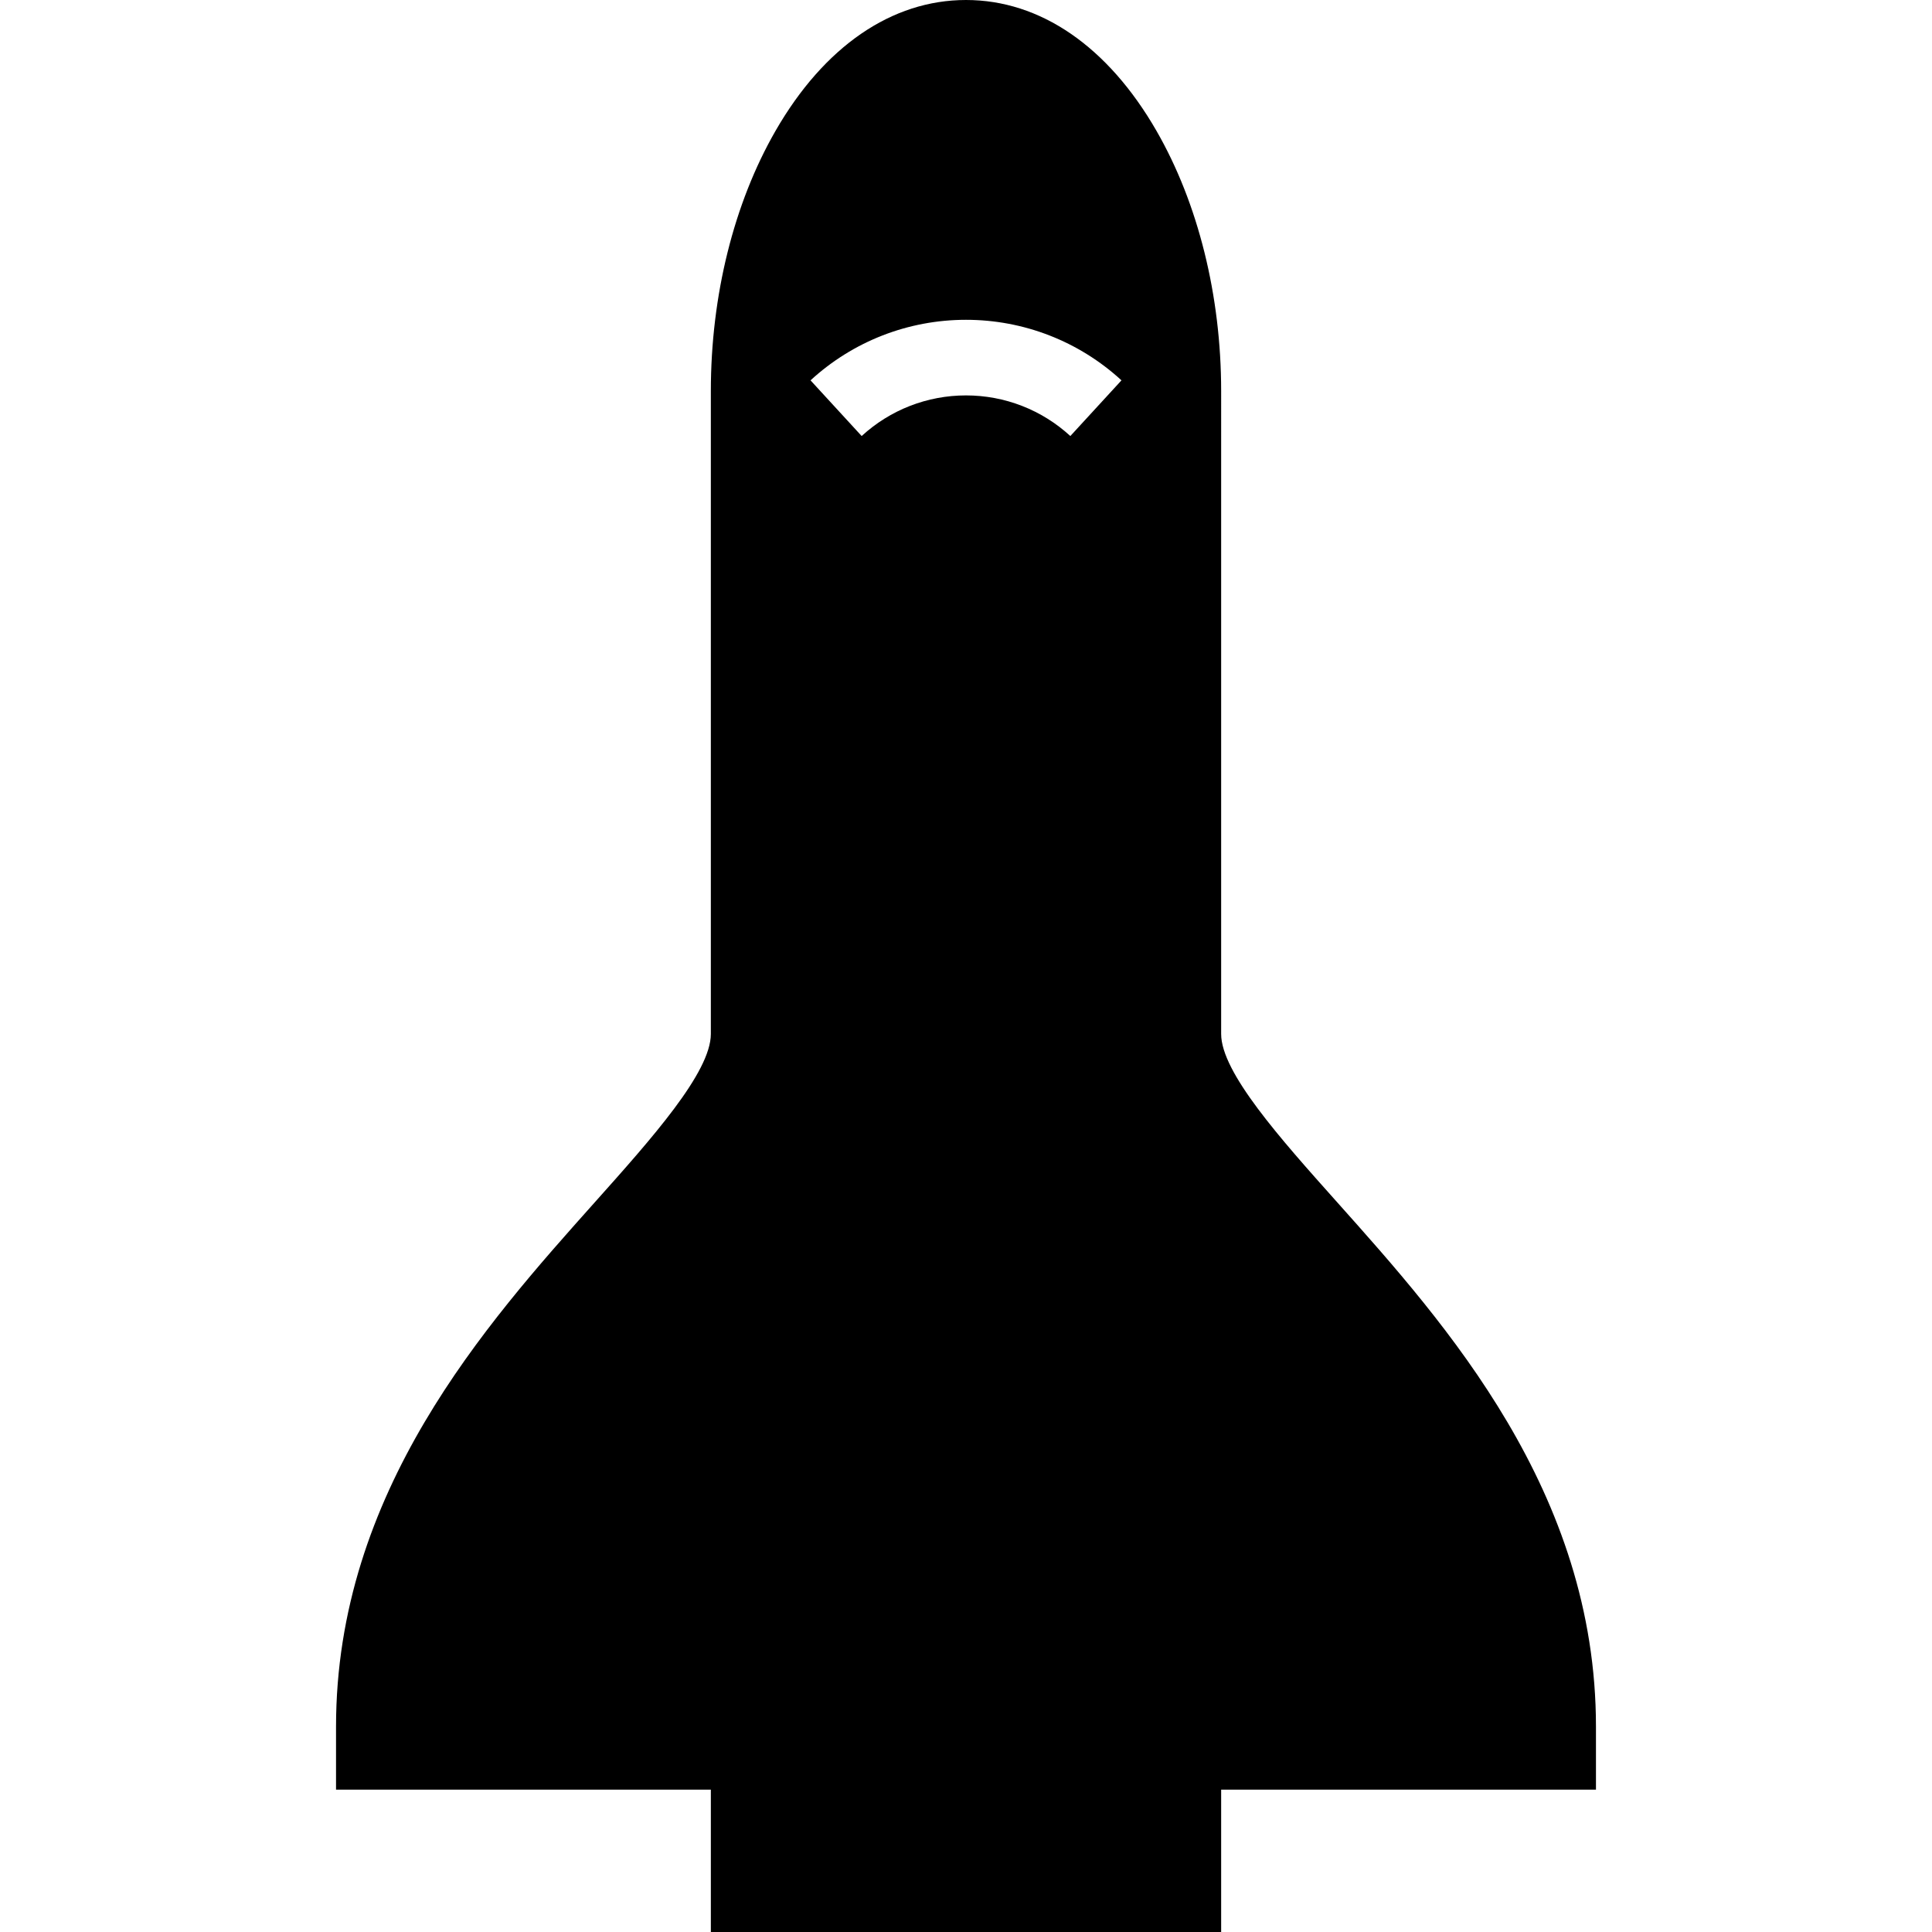
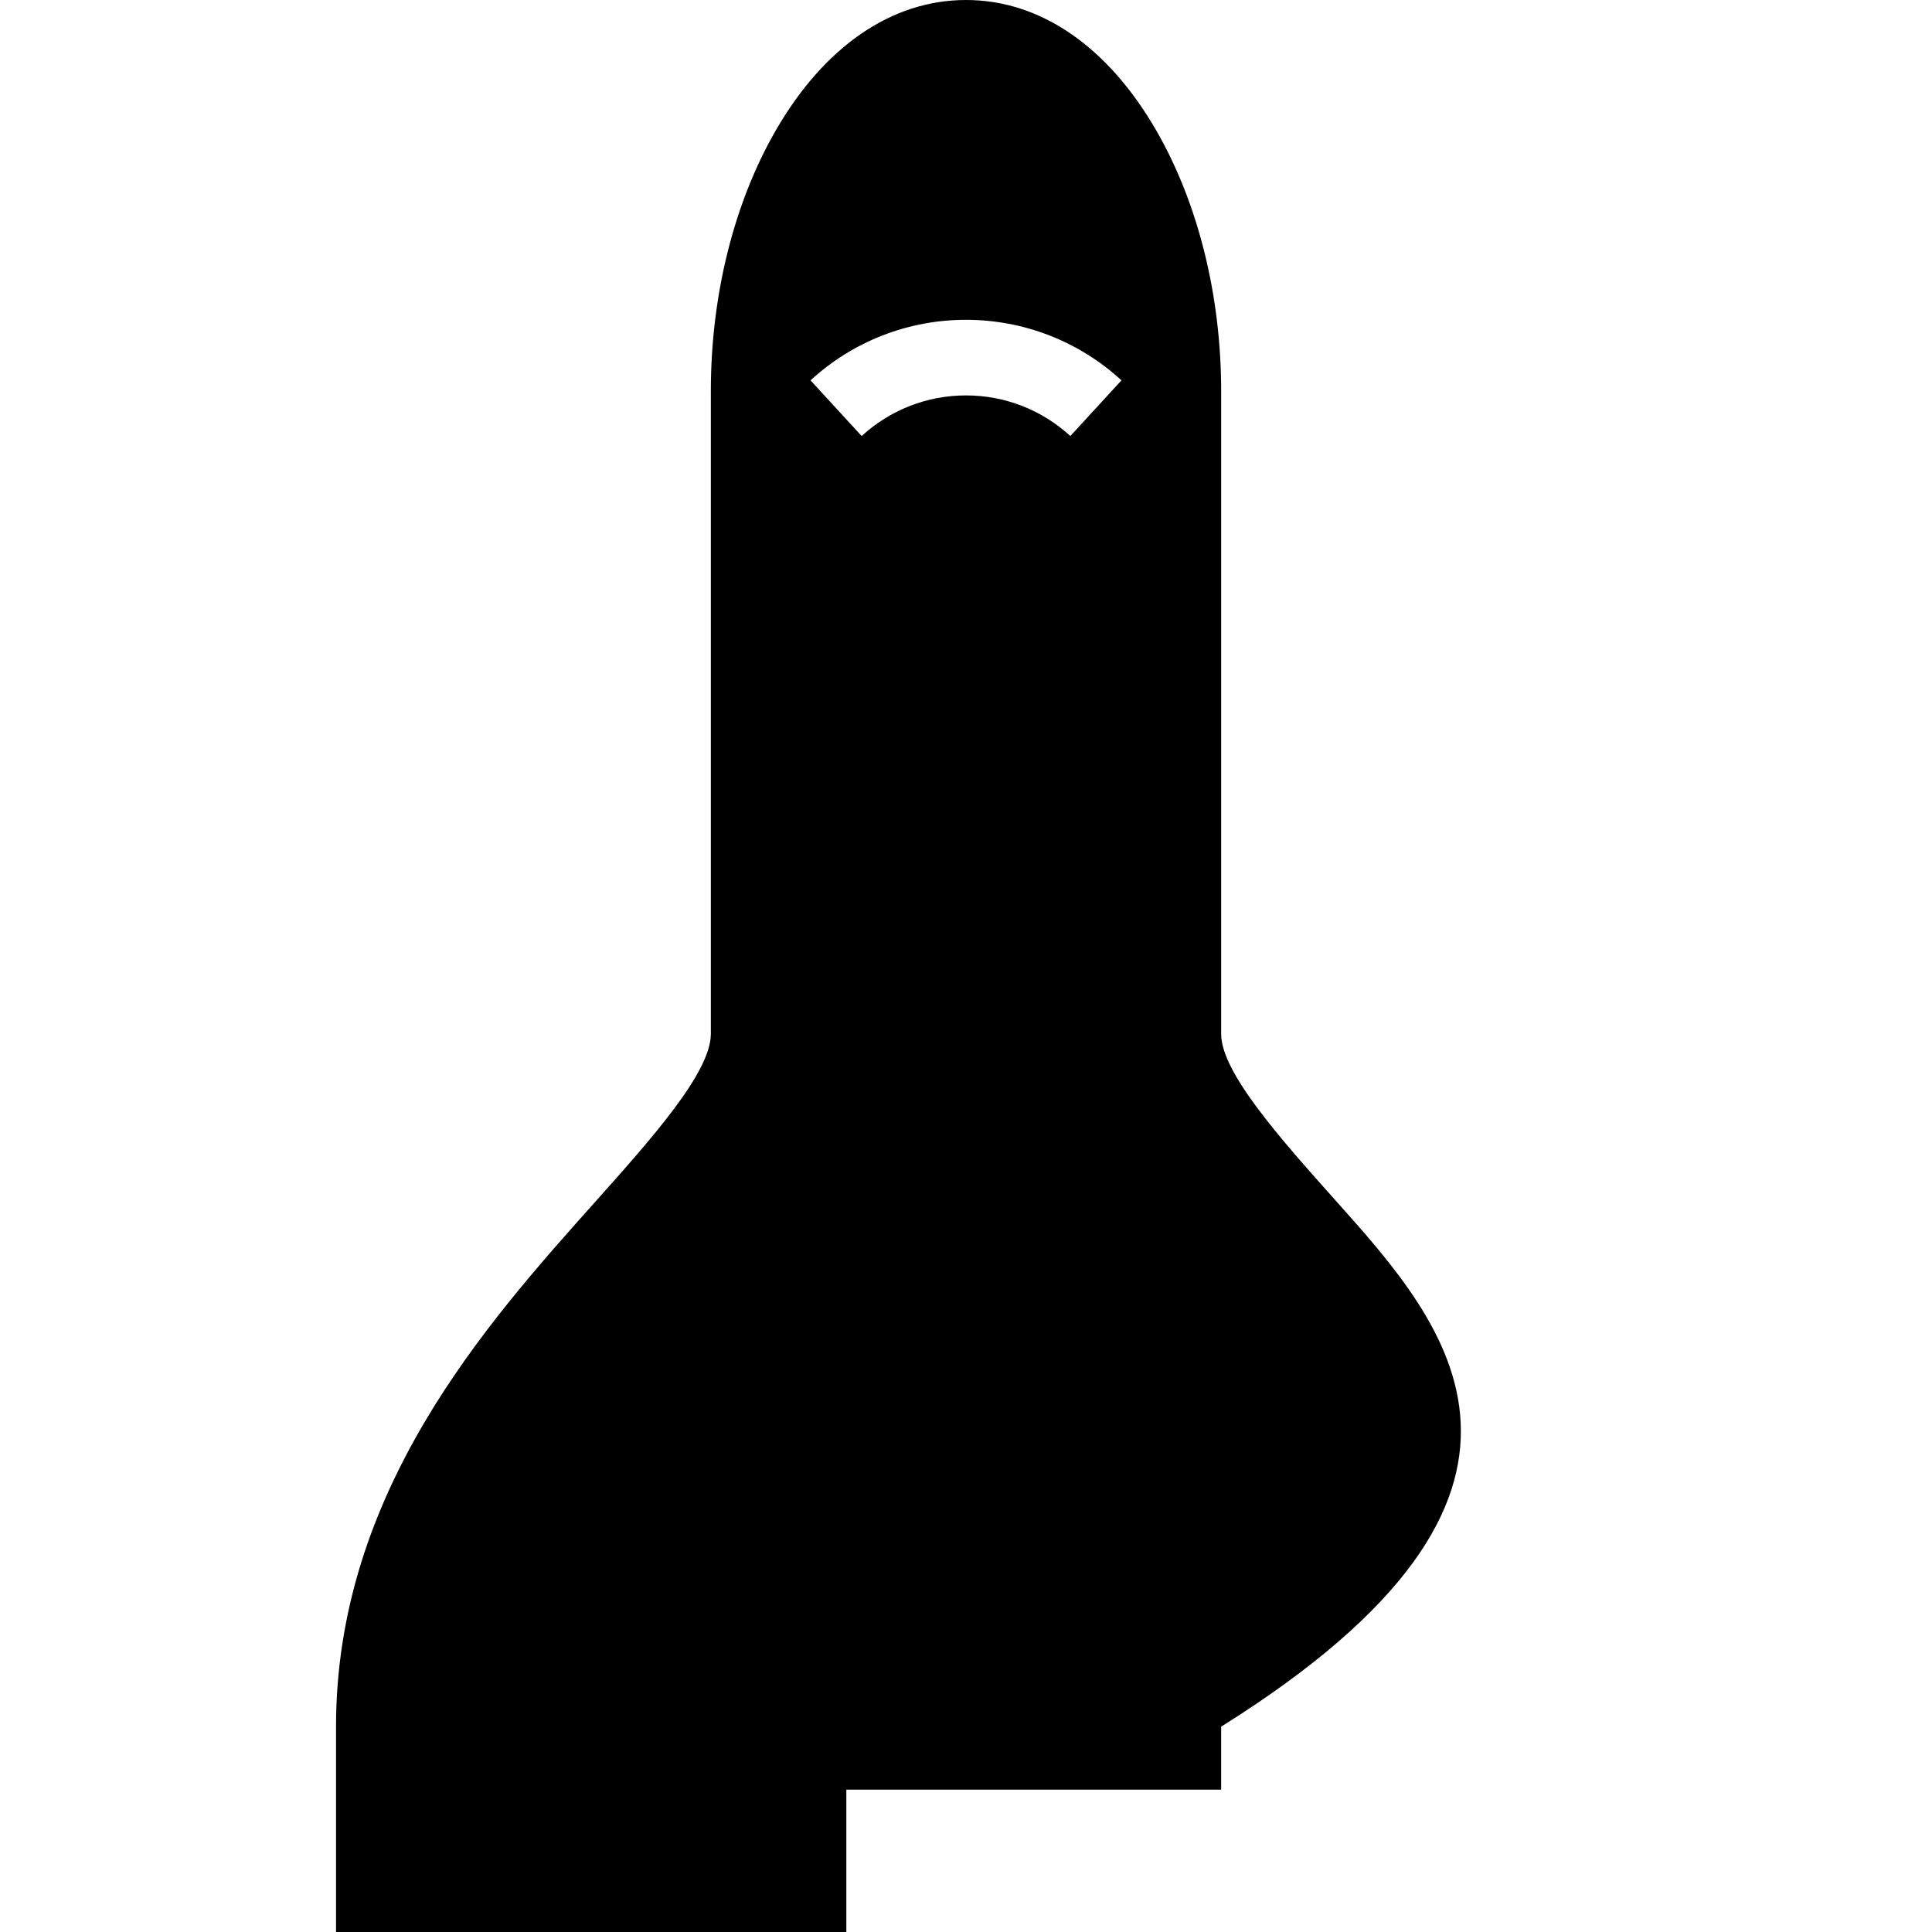
<svg xmlns="http://www.w3.org/2000/svg" fill="#000000" height="800px" width="800px" version="1.1" id="Layer_1" viewBox="0 0 512 512" xml:space="preserve">
  <g>
    <g>
-       <path d="M354.345,318.59c-15.106-16.912-30.727-34.399-30.727-44.578V103.642c0-25.265-6.087-49.759-17.14-68.966    C293.612,12.315,275.684,0,256,0s-37.612,12.315-50.479,34.676c-11.052,19.208-17.14,43.701-17.14,68.966v170.369    c0,10.18-15.62,27.666-30.727,44.578c-28.951,32.413-68.602,76.802-68.602,138.994v16.696h99.33V512h135.235v-37.721h99.33    v-16.696C422.948,395.392,383.297,351.003,354.345,318.59z M283.651,115.552c-7.561-6.942-17.381-10.765-27.651-10.765    s-20.09,3.823-27.651,10.765l-13.55-14.757C226.066,90.449,240.698,84.752,256,84.752s29.934,5.698,41.202,16.043L283.651,115.552    z" />
+       <path d="M354.345,318.59c-15.106-16.912-30.727-34.399-30.727-44.578V103.642c0-25.265-6.087-49.759-17.14-68.966    C293.612,12.315,275.684,0,256,0s-37.612,12.315-50.479,34.676c-11.052,19.208-17.14,43.701-17.14,68.966v170.369    c0,10.18-15.62,27.666-30.727,44.578c-28.951,32.413-68.602,76.802-68.602,138.994v16.696V512h135.235v-37.721h99.33    v-16.696C422.948,395.392,383.297,351.003,354.345,318.59z M283.651,115.552c-7.561-6.942-17.381-10.765-27.651-10.765    s-20.09,3.823-27.651,10.765l-13.55-14.757C226.066,90.449,240.698,84.752,256,84.752s29.934,5.698,41.202,16.043L283.651,115.552    z" />
    </g>
  </g>
</svg>